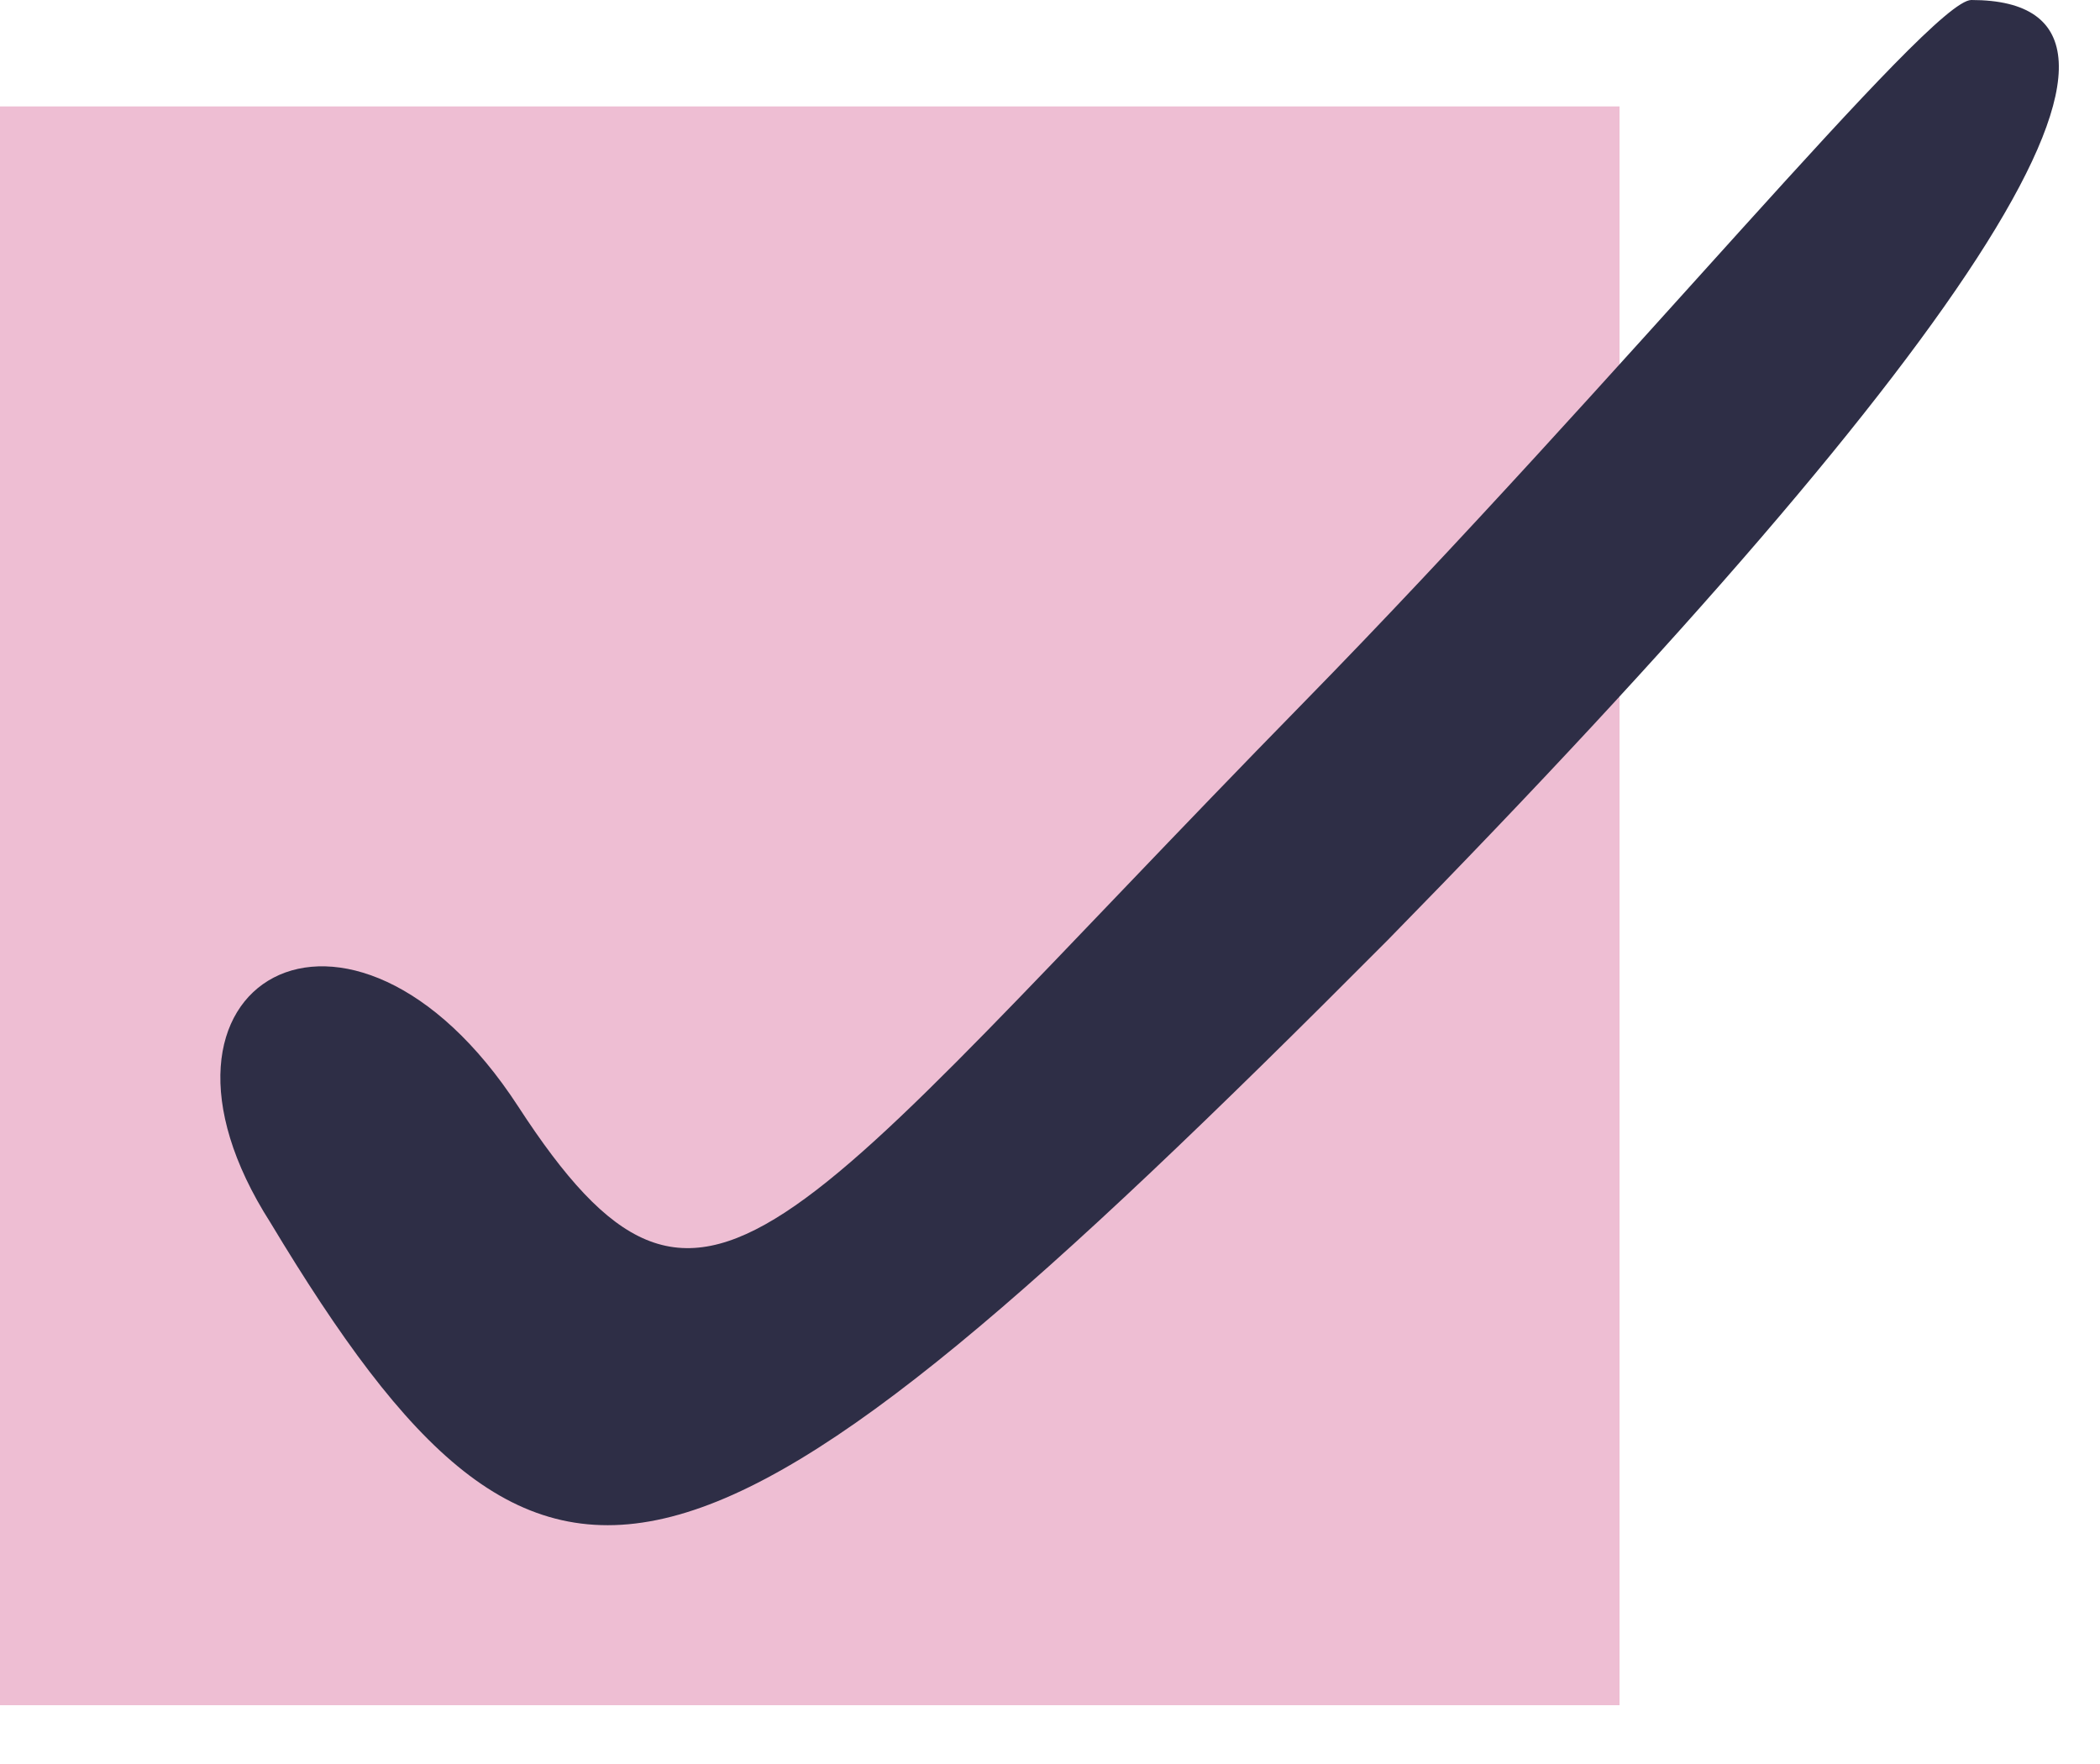
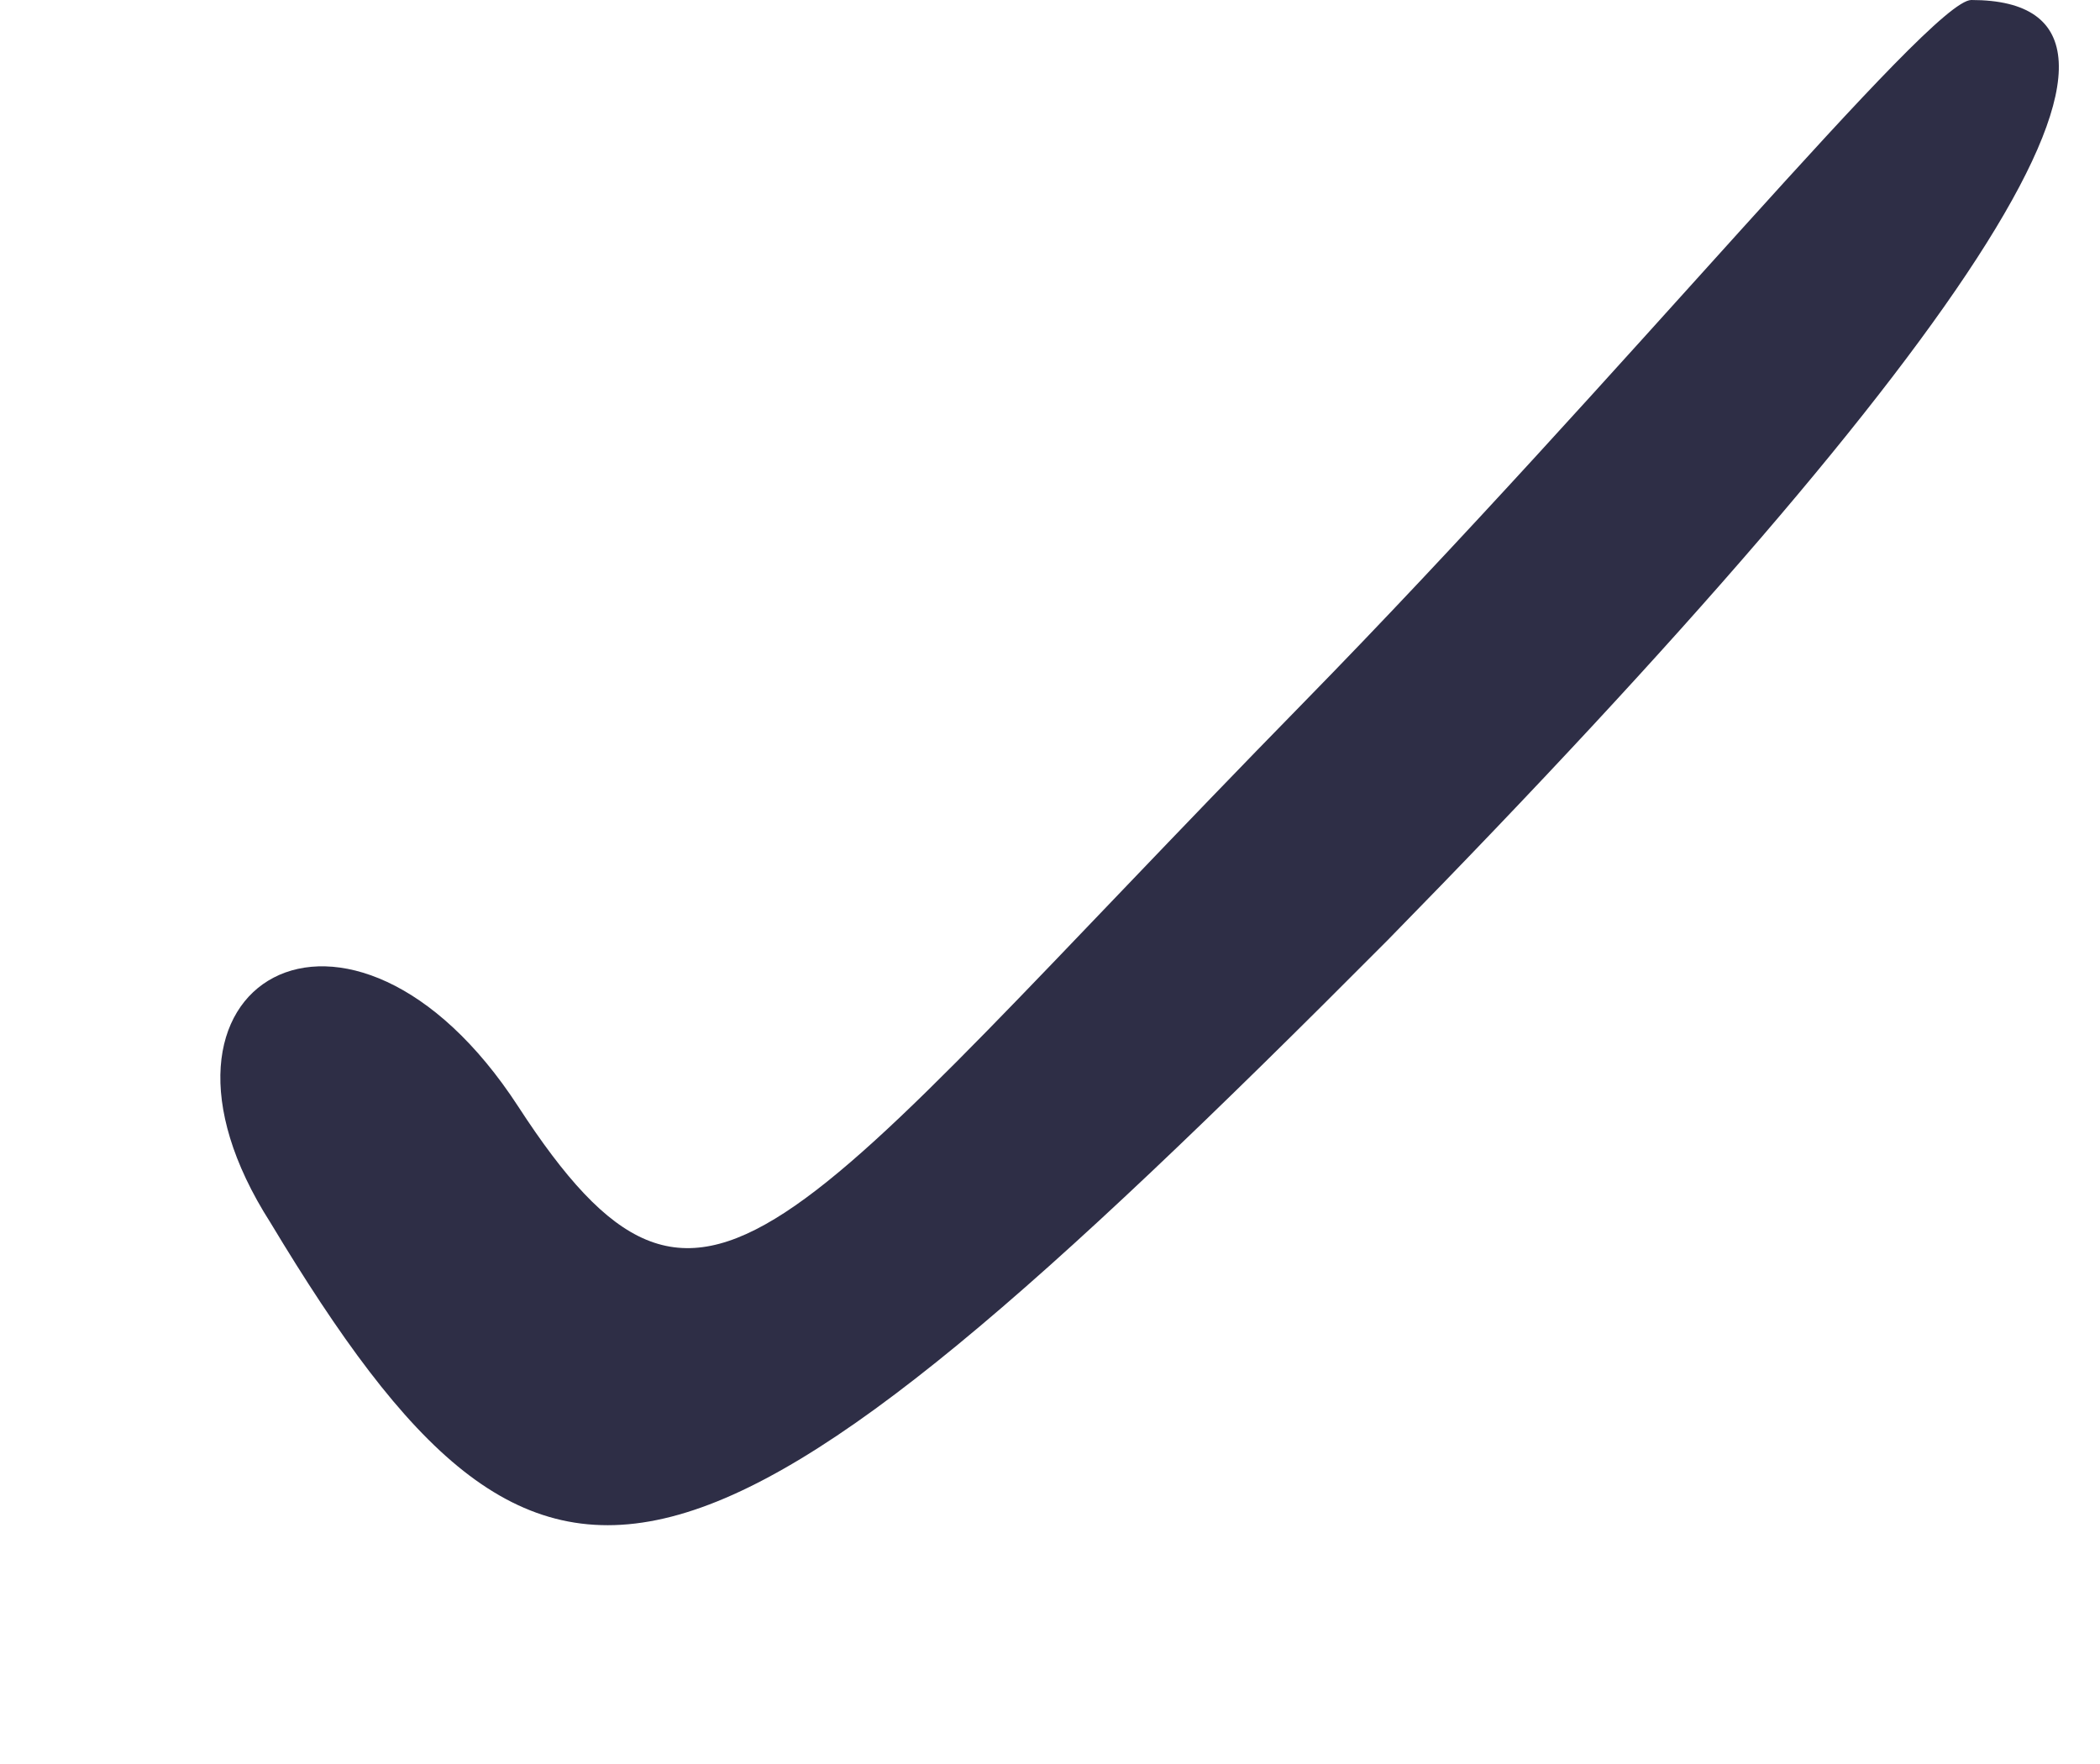
<svg xmlns="http://www.w3.org/2000/svg" width="25" height="21" viewBox="0 0 25 21" fill="none">
-   <path d="M19.28 1.267H0V20.3H19.28V1.267Z" fill="#EEBED3" />
-   <path d="M15.518 8.365C9.297 14.719 8.392 16.593 6.17 13.174C4.169 10.096 1.39 11.695 3.22 14.556C6.513 20.031 8.221 19.533 16.515 11.197C23.59 3.981 26.151 -1.90735e-05 23.468 -1.90735e-05C22.98 -1.90735e-05 19.297 4.506 15.518 8.365Z" fill="#2E2E46" />
+   <path d="M15.518 8.365C9.297 14.719 8.392 16.593 6.17 13.174C4.169 10.096 1.39 11.695 3.22 14.556C6.513 20.031 8.221 19.533 16.515 11.197C23.59 3.981 26.151 -1.90735e-05 23.468 -1.90735e-05C22.98 -1.90735e-05 19.297 4.506 15.518 8.365" fill="#2E2E46" />
</svg>